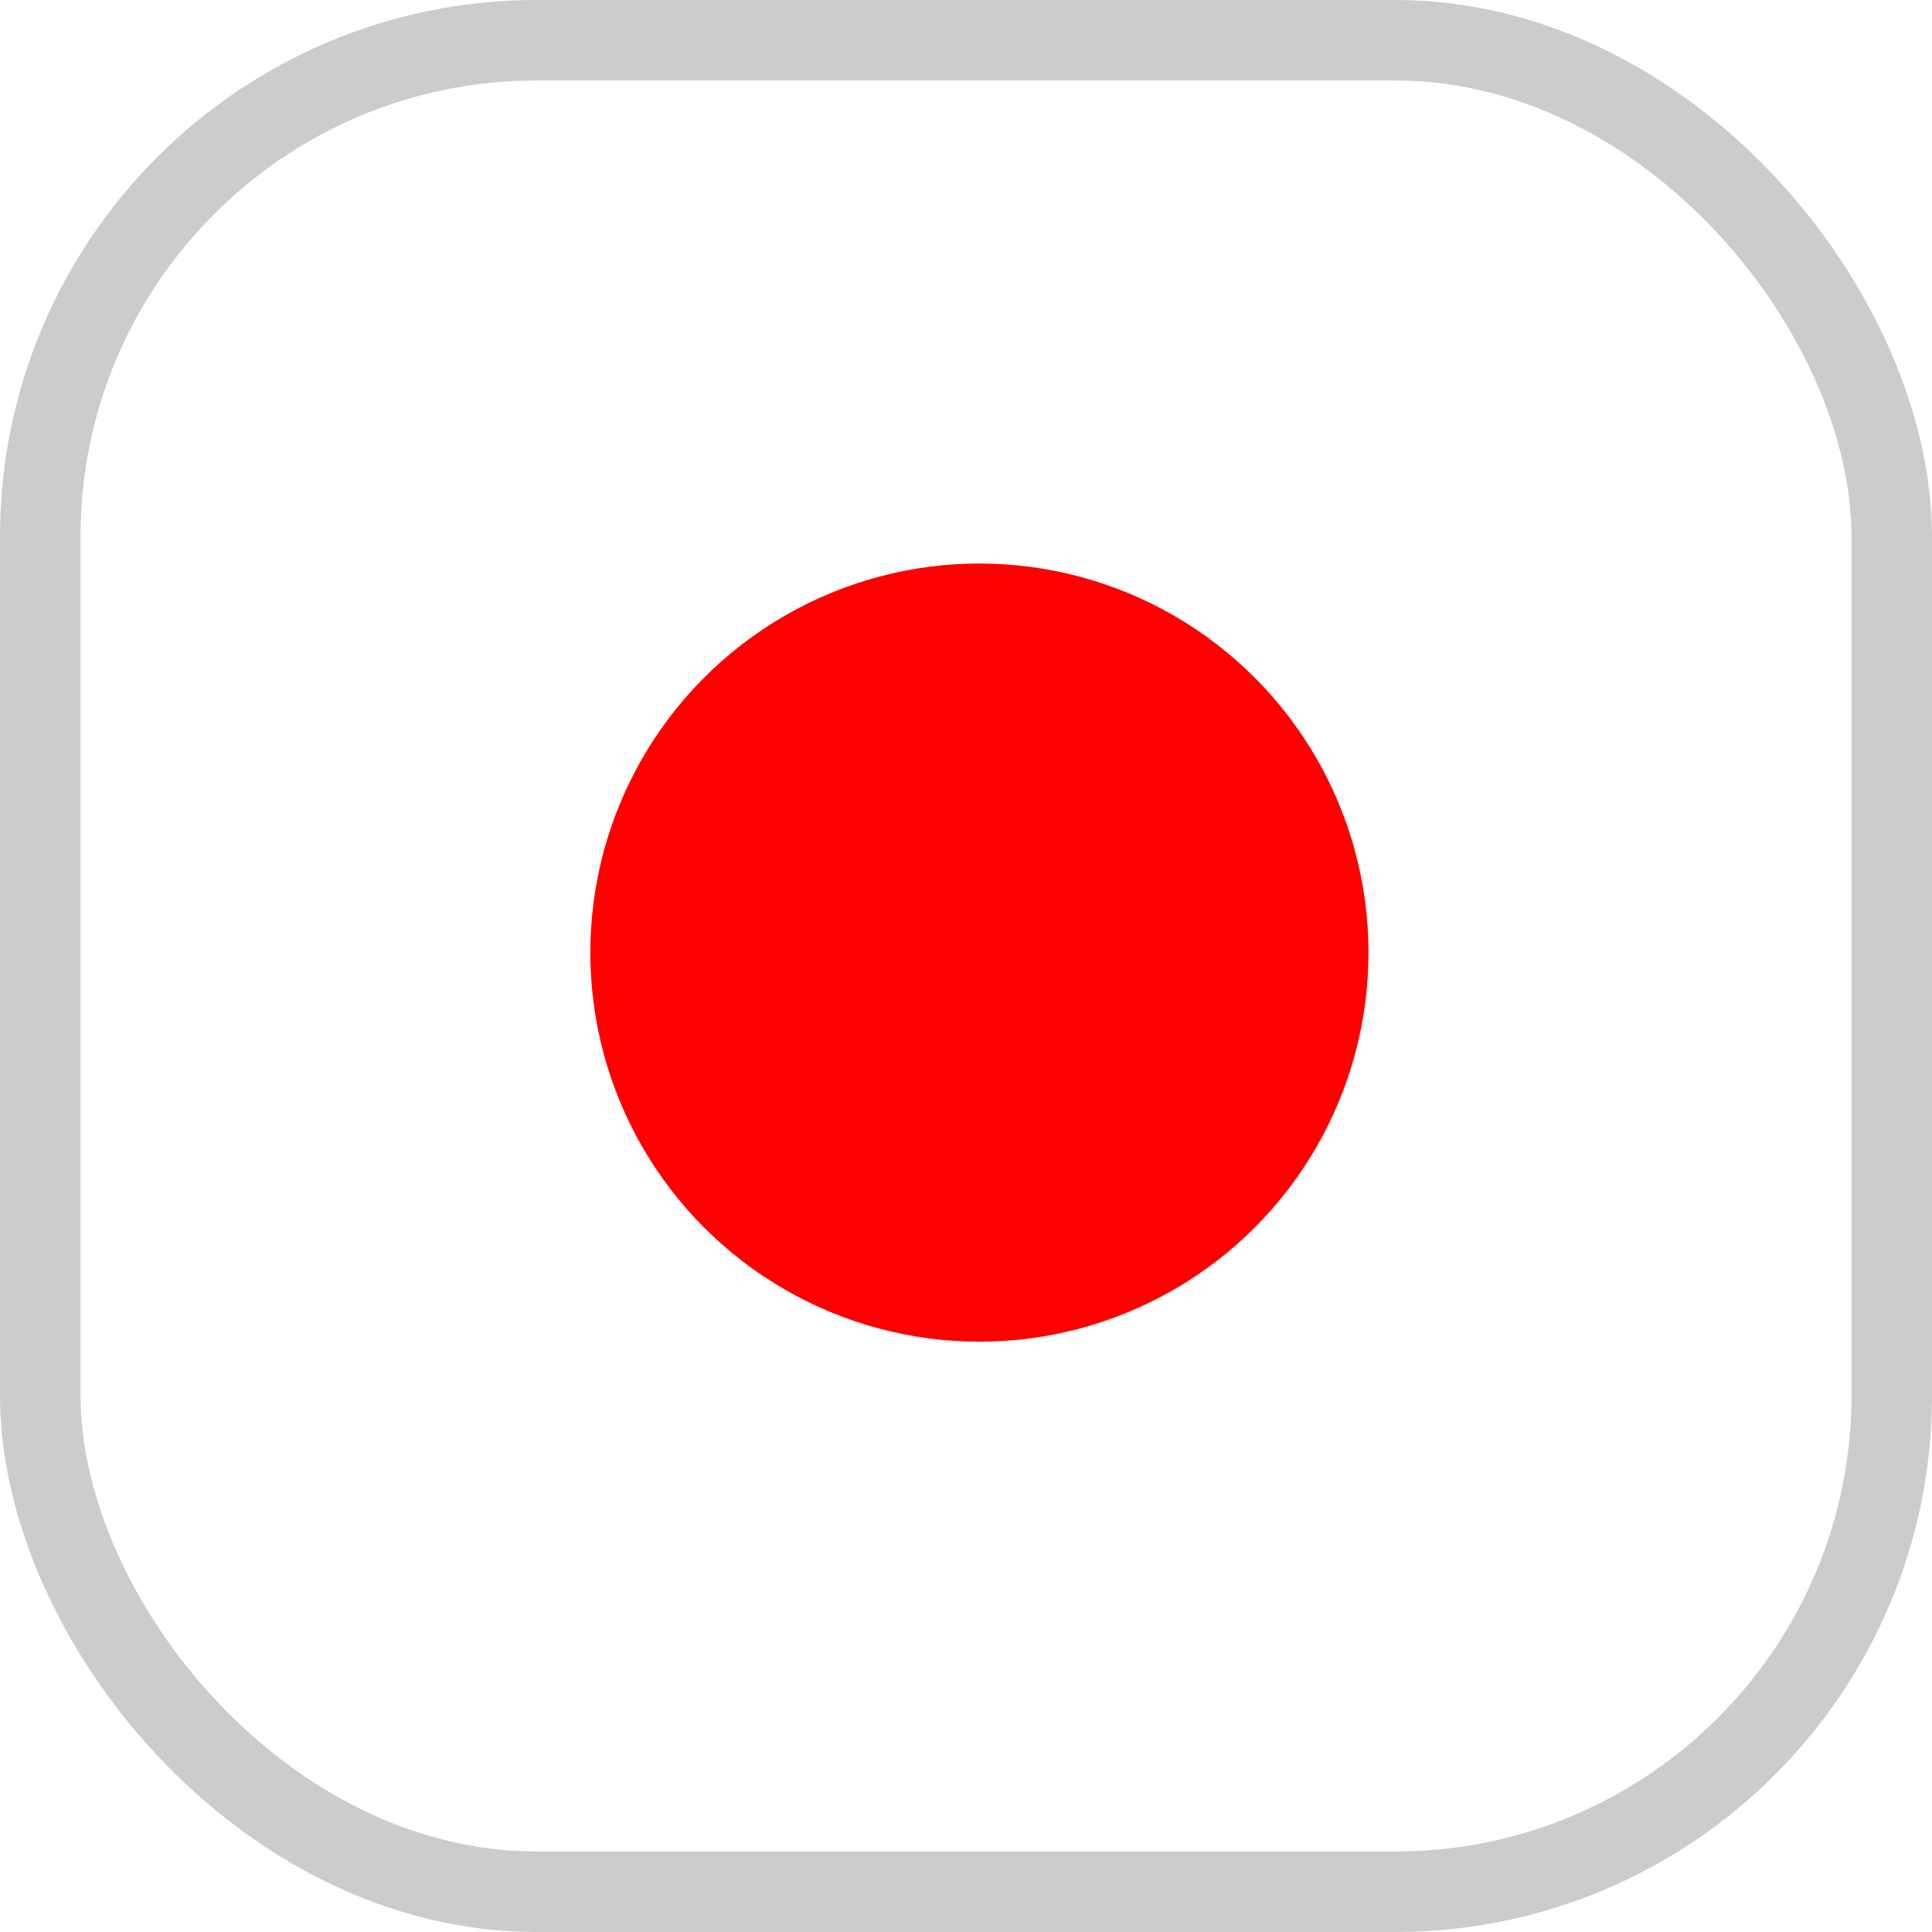
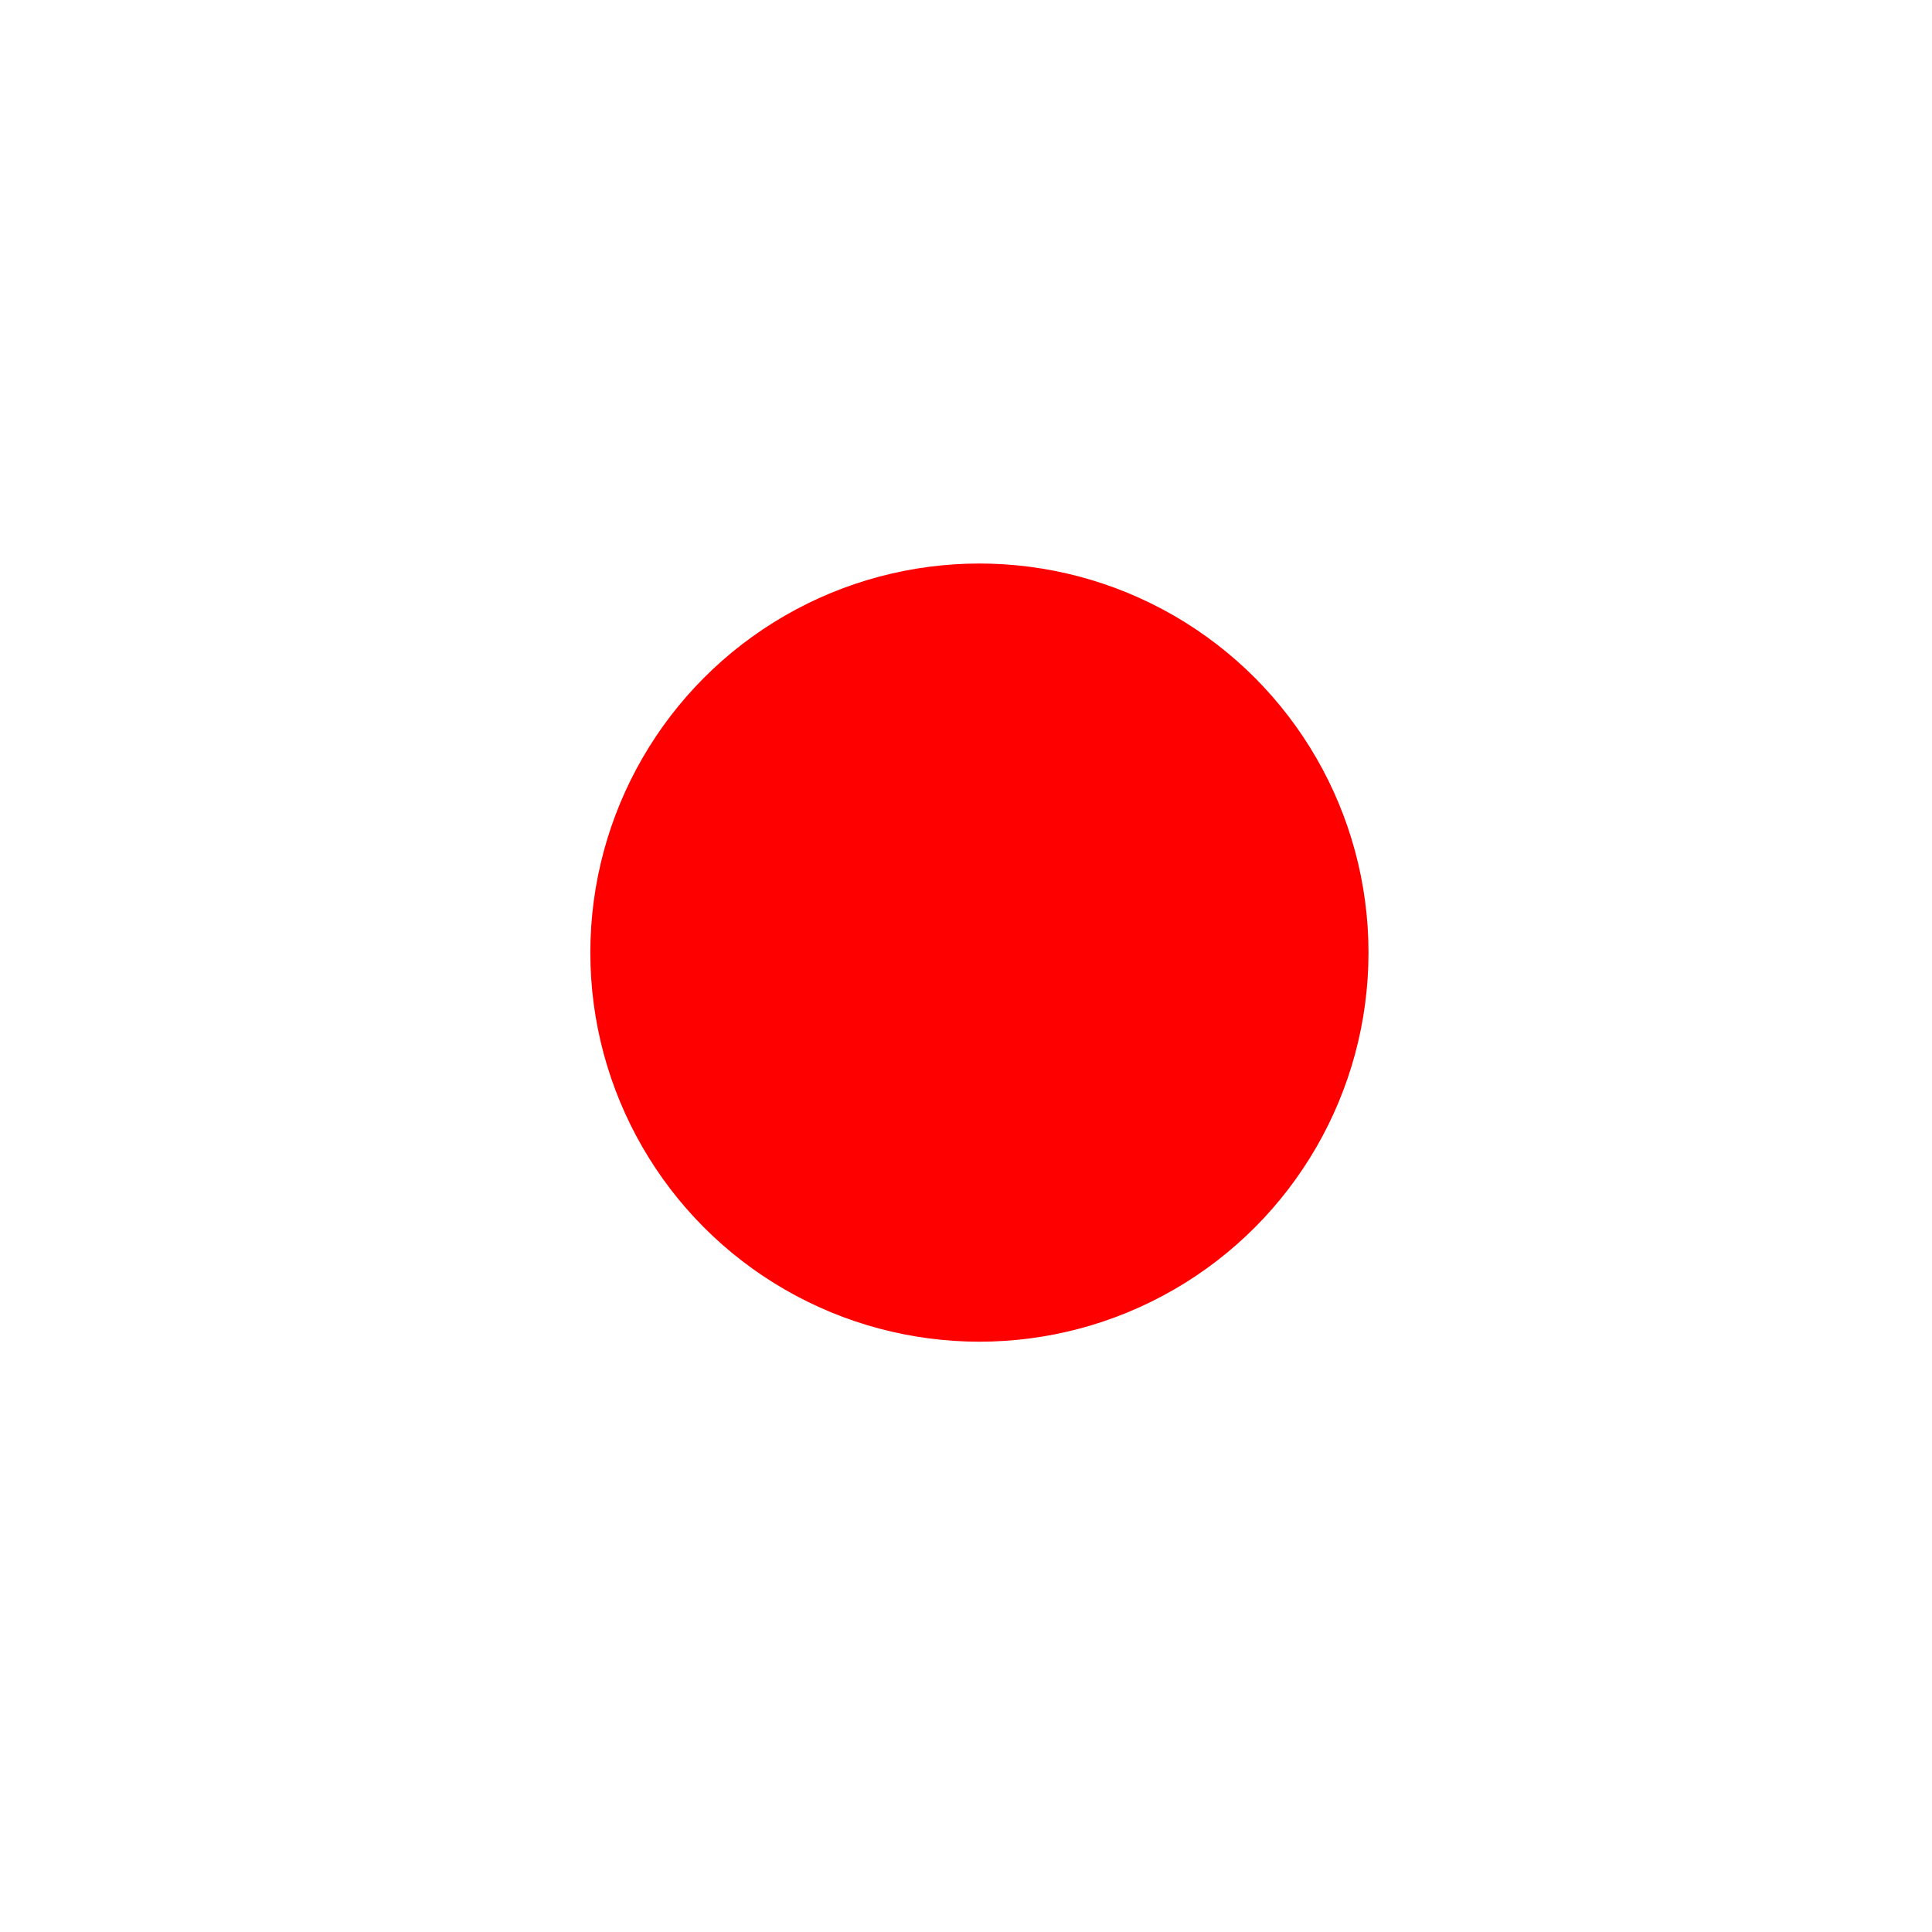
<svg xmlns="http://www.w3.org/2000/svg" width="72" height="72" viewBox="0 0 72 72">
  <g id="icon-record-audio" transform="translate(-1580 -350)">
    <g id="Rectangle_3547" data-name="Rectangle 3547" transform="translate(1580 350)" fill="none" stroke="#ccc" stroke-width="3">
-       <rect width="72" height="72" rx="20" stroke="none" />
-       <rect x="1.5" y="1.5" width="69" height="69" rx="18.5" fill="none" />
-     </g>
+       </g>
    <circle id="Ellipse_627" data-name="Ellipse 627" cx="14.5" cy="14.5" r="14.5" transform="translate(1602 371.001)" fill="red" />
  </g>
</svg>